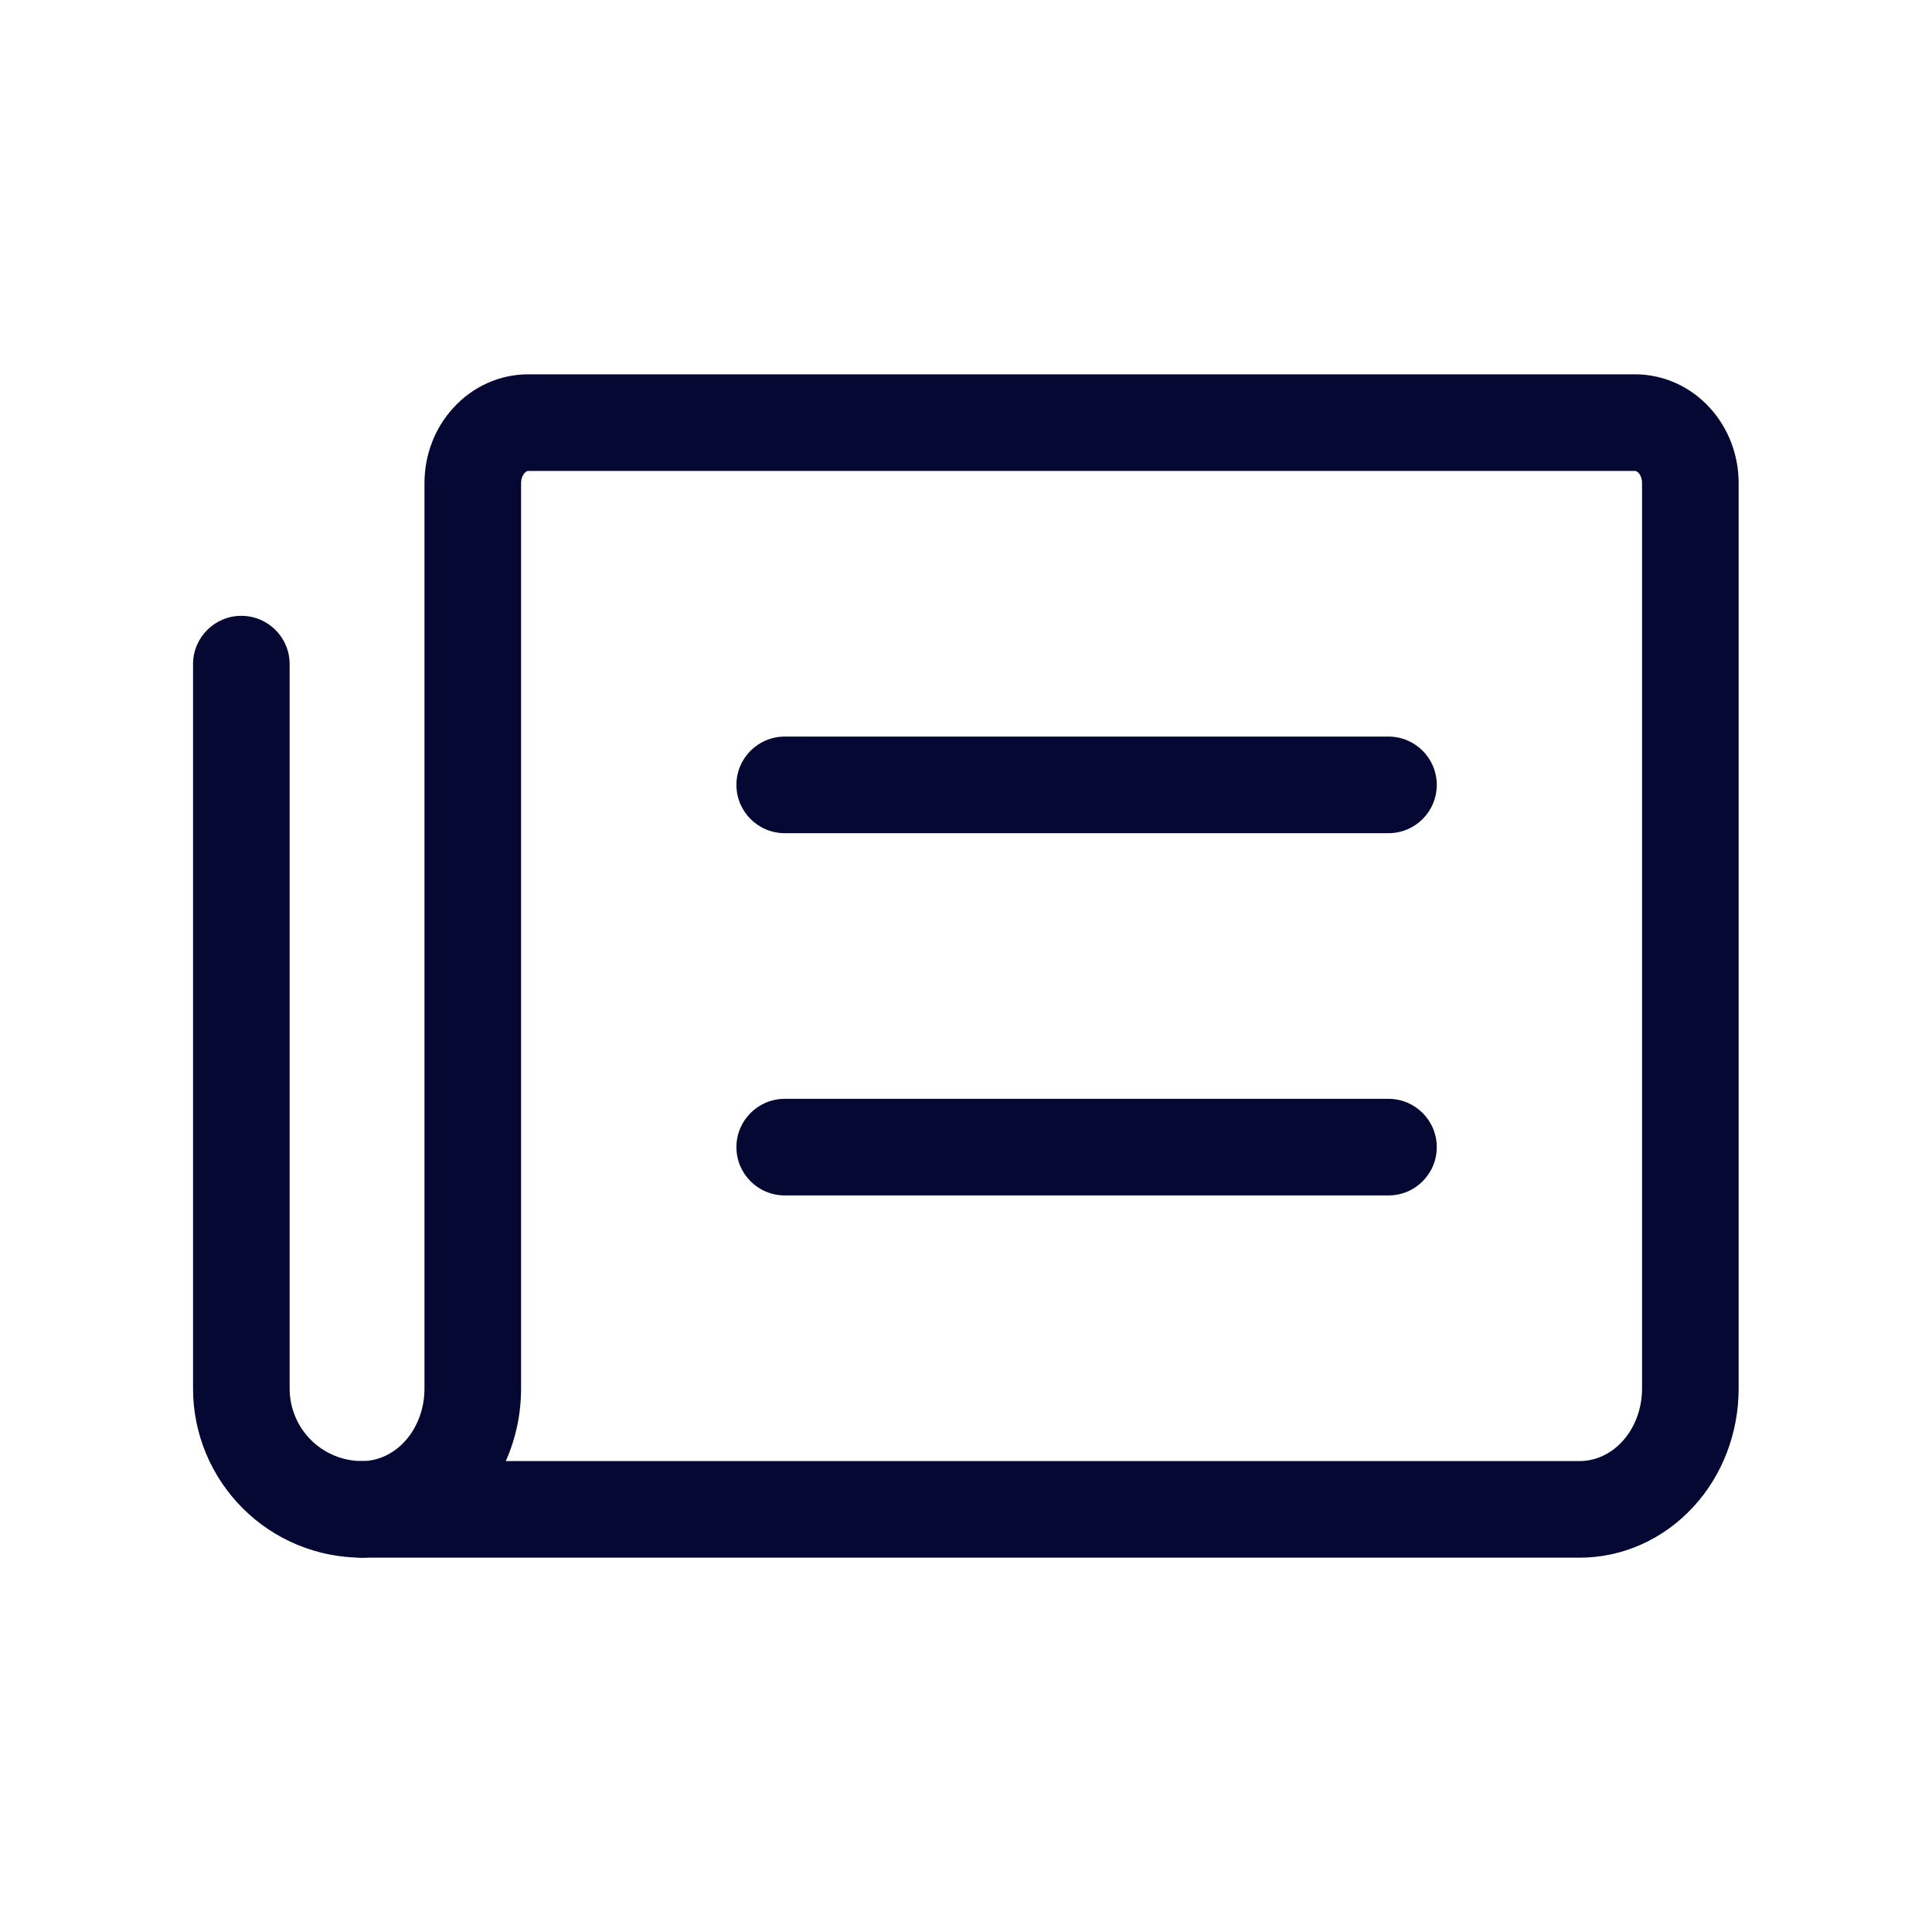
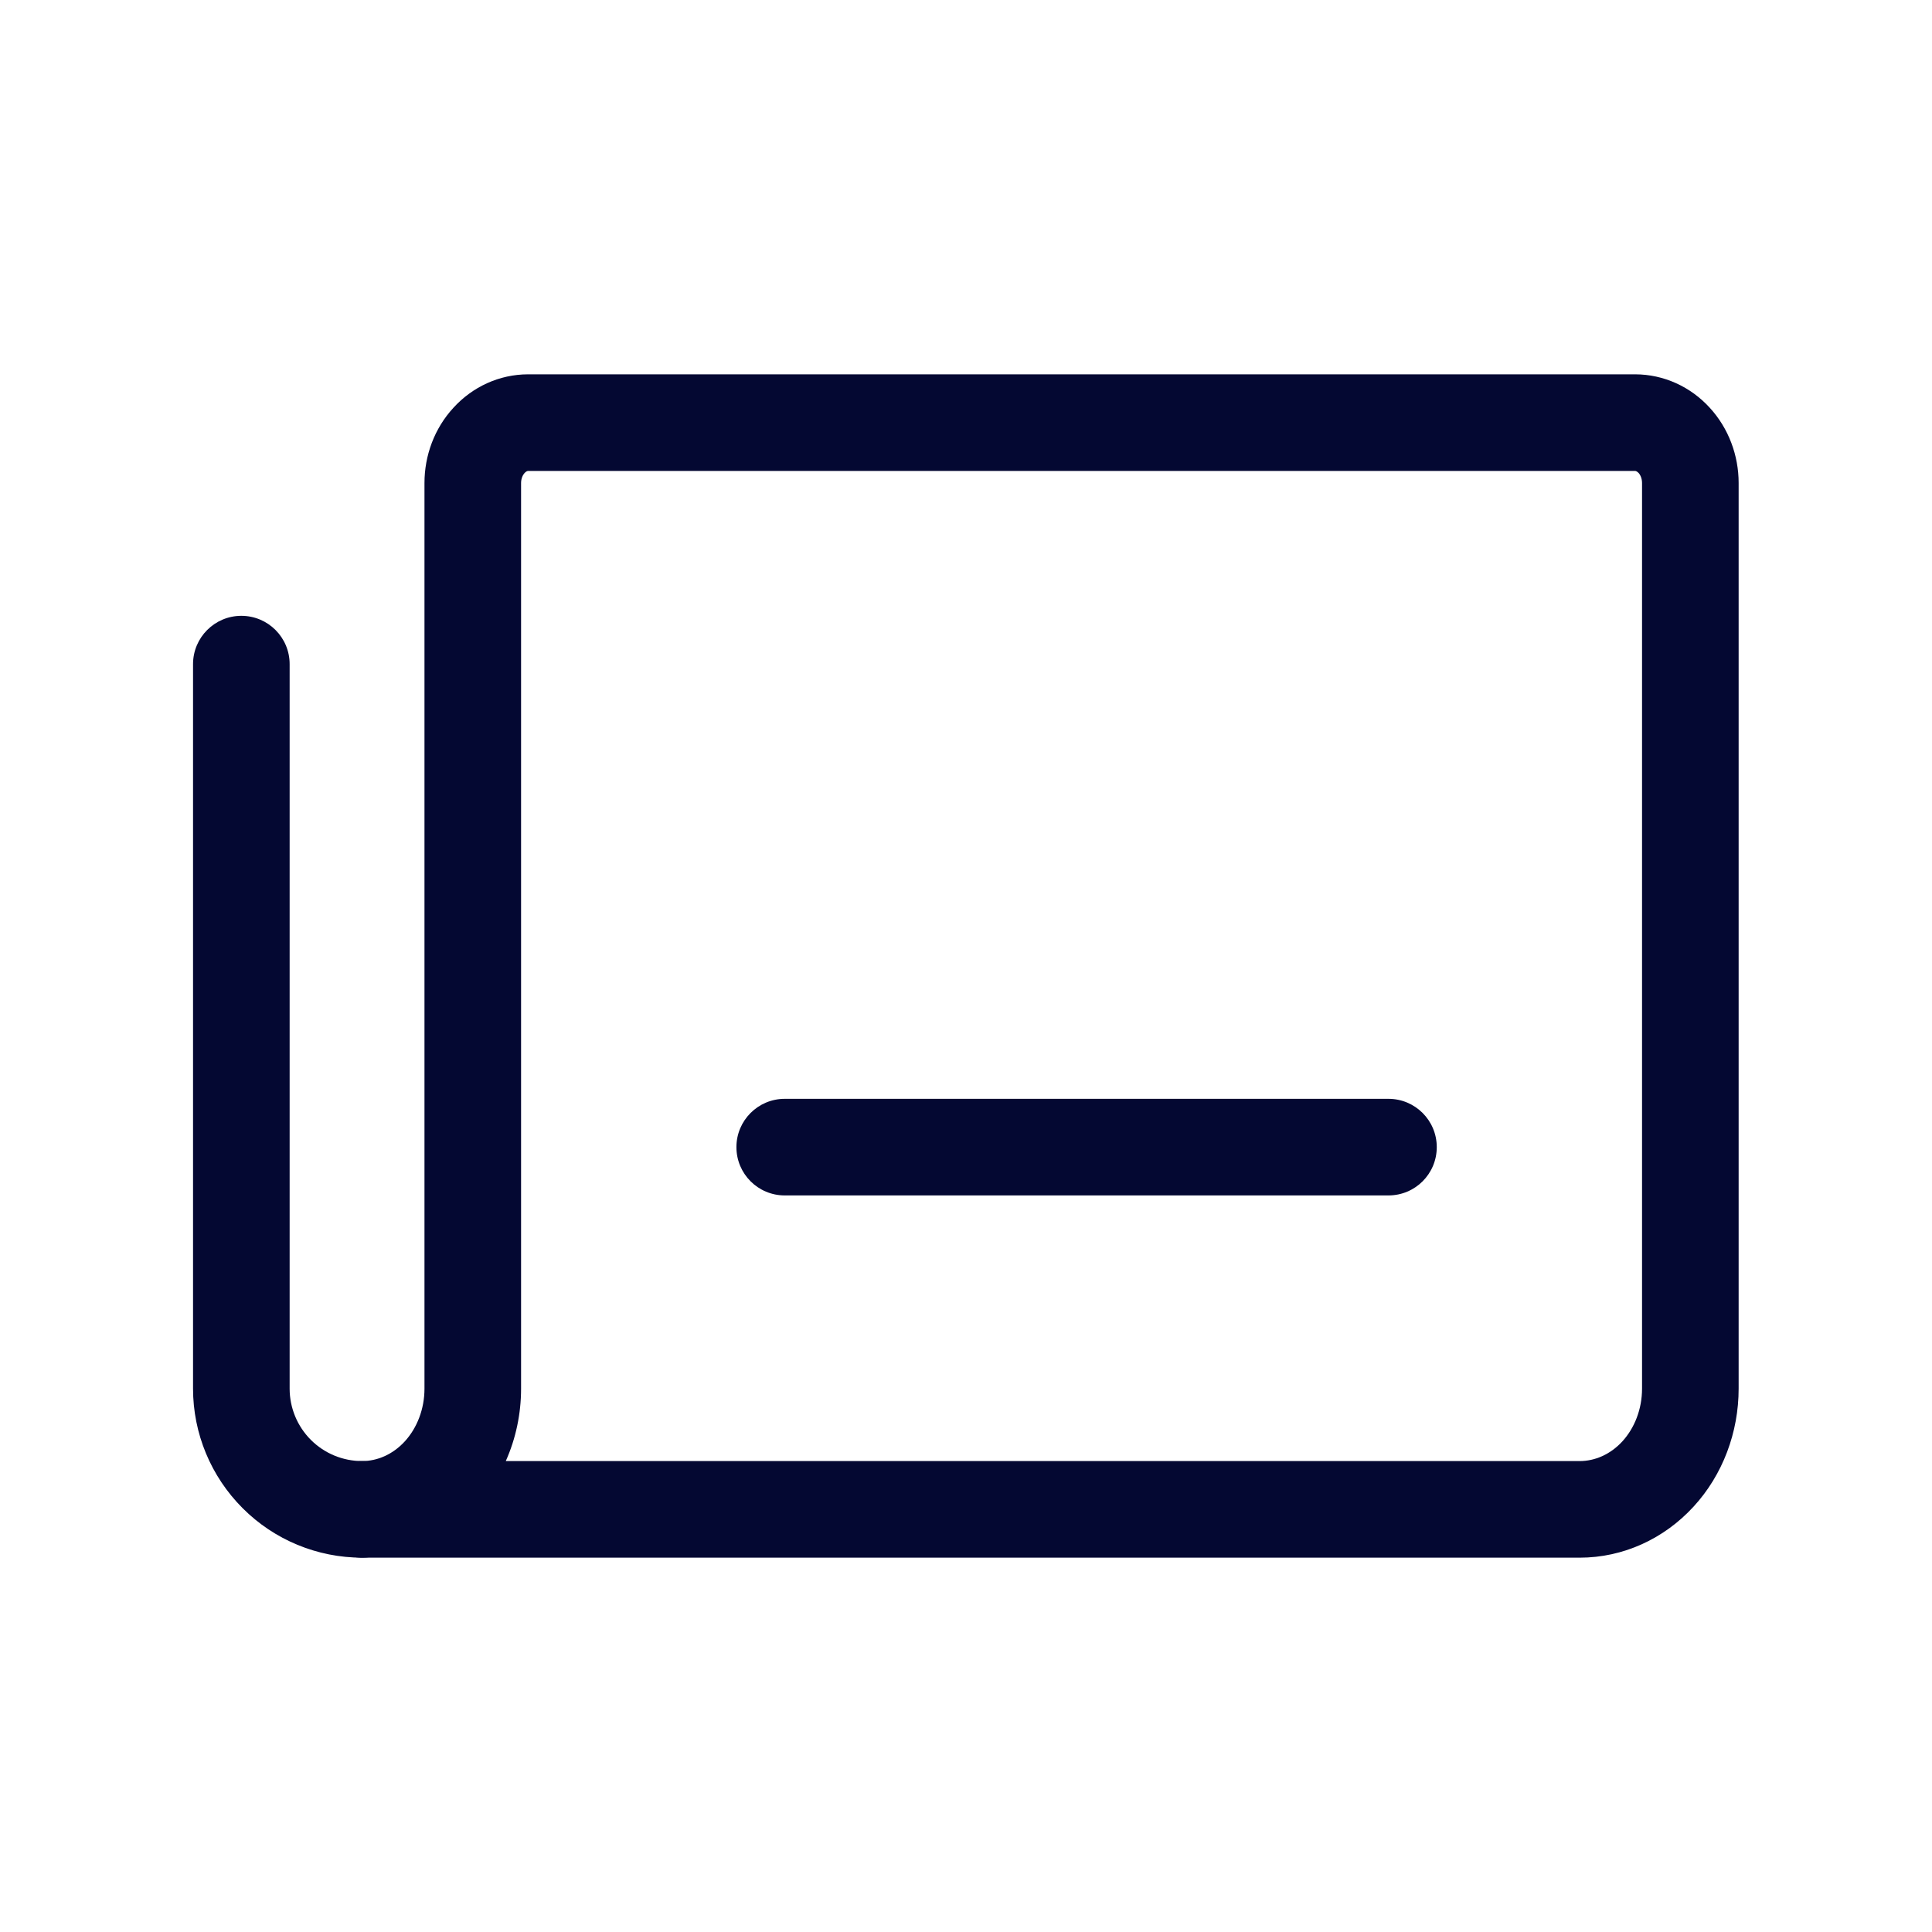
<svg xmlns="http://www.w3.org/2000/svg" width="24" height="24" viewBox="0 0 24 24" fill="none">
-   <path fill-rule="evenodd" clip-rule="evenodd" d="M9.148 9.75C9.148 9.419 9.417 9.15 9.748 9.15H17.248C17.58 9.15 17.848 9.419 17.848 9.75C17.848 10.082 17.58 10.35 17.248 10.35H9.748C9.417 10.35 9.148 10.082 9.148 9.75Z" fill="#040832" />
  <path fill-rule="evenodd" clip-rule="evenodd" d="M9.148 14.25C9.148 13.919 9.417 13.65 9.748 13.65H17.248C17.58 13.65 17.848 13.919 17.848 14.25C17.848 14.582 17.58 14.85 17.248 14.85H9.748C9.417 14.85 9.148 14.582 9.148 14.25Z" fill="#040832" />
  <path fill-rule="evenodd" clip-rule="evenodd" d="M6.545 5.854C6.538 5.857 6.528 5.864 6.517 5.875C6.494 5.9 6.473 5.945 6.473 6V17.25C6.473 17.562 6.408 17.87 6.283 18.15H19.623C19.811 18.15 20.003 18.069 20.153 17.906C20.305 17.74 20.398 17.505 20.398 17.25V6C20.398 5.945 20.378 5.9 20.355 5.875C20.344 5.864 20.334 5.857 20.327 5.854C20.32 5.851 20.315 5.85 20.311 5.85H6.561C6.557 5.85 6.552 5.851 6.545 5.854ZM4.498 19.35H19.623C20.165 19.35 20.672 19.115 21.038 18.716C21.402 18.32 21.598 17.791 21.598 17.25V6C21.598 5.658 21.474 5.321 21.239 5.065C21.003 4.806 20.67 4.65 20.311 4.65H6.561C6.202 4.65 5.869 4.806 5.633 5.065C5.397 5.321 5.273 5.658 5.273 6V17.25C5.273 17.505 5.18 17.74 5.028 17.906C4.878 18.069 4.686 18.15 4.498 18.15C4.167 18.15 3.898 18.419 3.898 18.75C3.898 19.082 4.167 19.35 4.498 19.35Z" fill="#040832" />
  <path fill-rule="evenodd" clip-rule="evenodd" d="M2.998 7.65C3.33 7.65 3.598 7.919 3.598 8.25V17.25C3.598 17.489 3.693 17.718 3.862 17.887C4.031 18.056 4.26 18.15 4.498 18.15C4.83 18.15 5.098 18.419 5.098 18.75C5.098 19.082 4.83 19.35 4.498 19.35C3.941 19.35 3.407 19.129 3.014 18.735C2.62 18.341 2.398 17.807 2.398 17.25V8.25C2.398 7.919 2.667 7.65 2.998 7.65Z" fill="#040832" />
</svg>